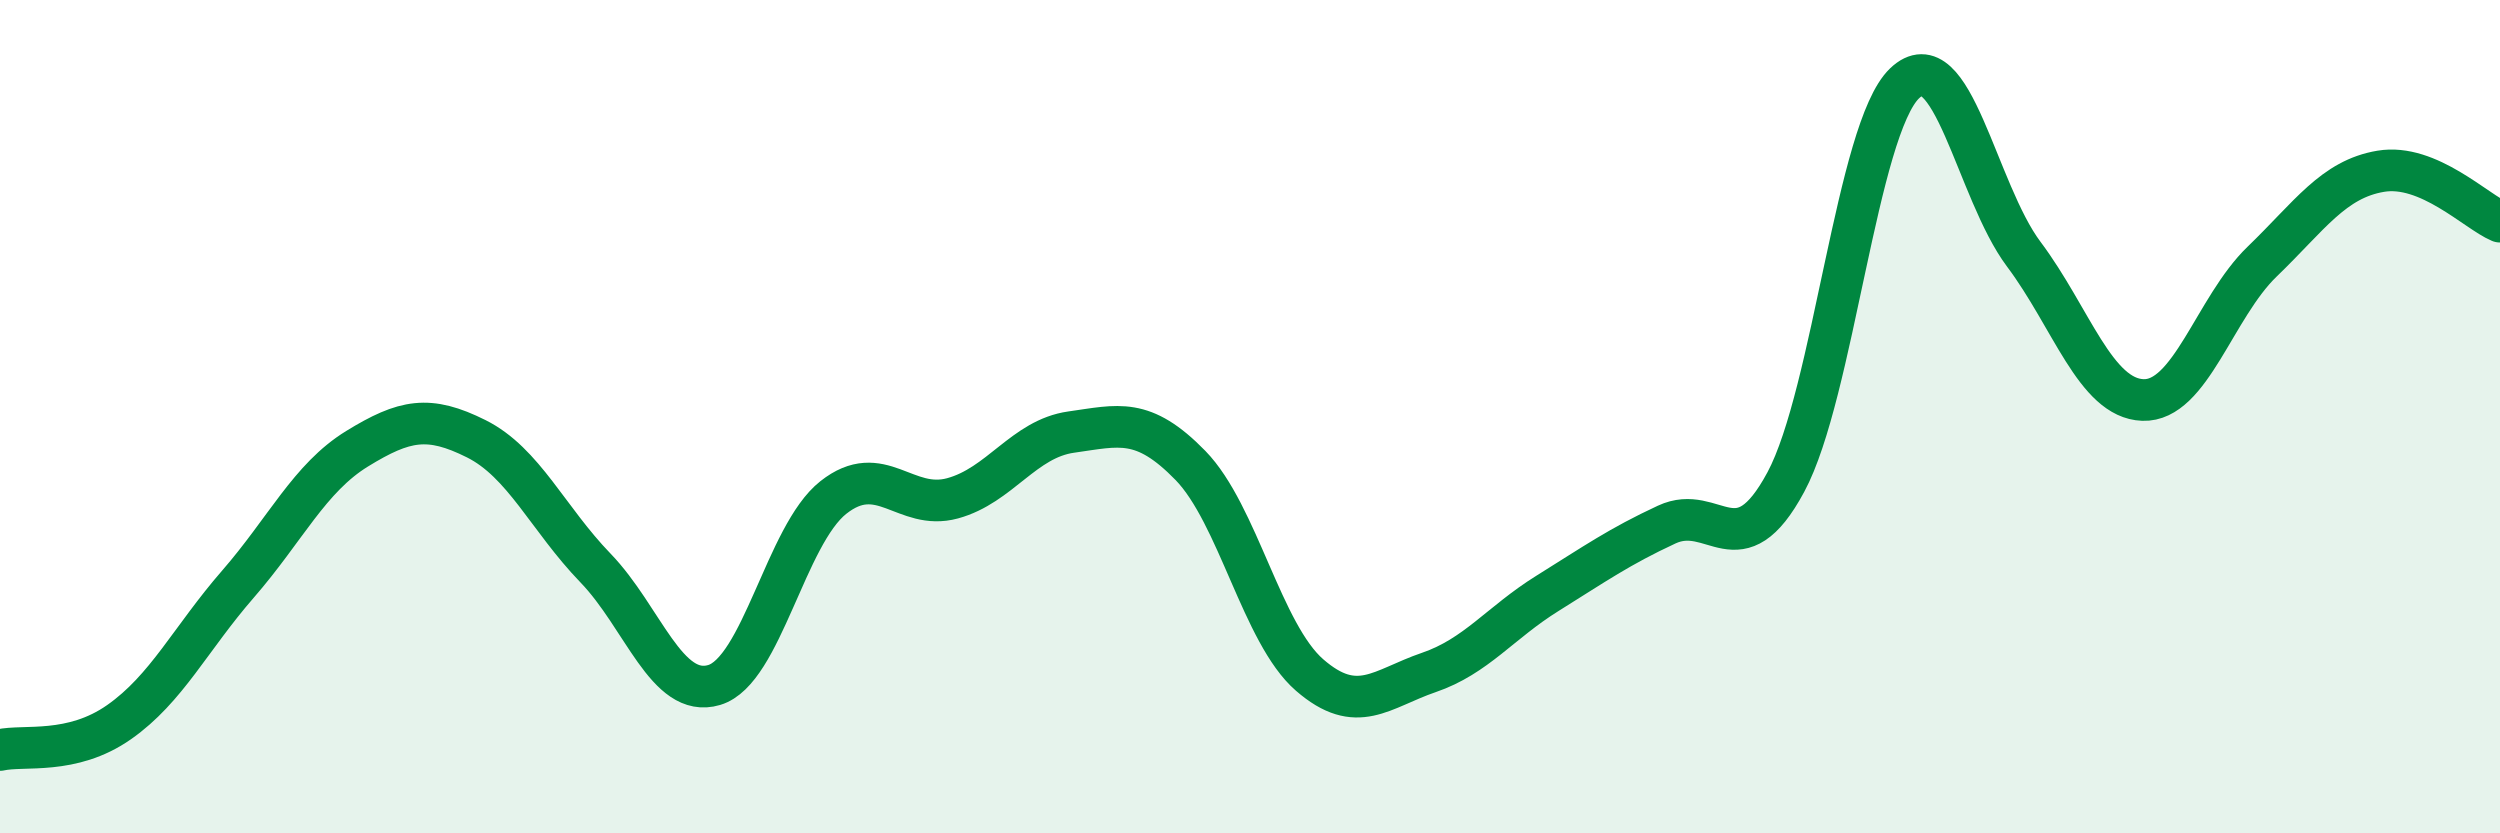
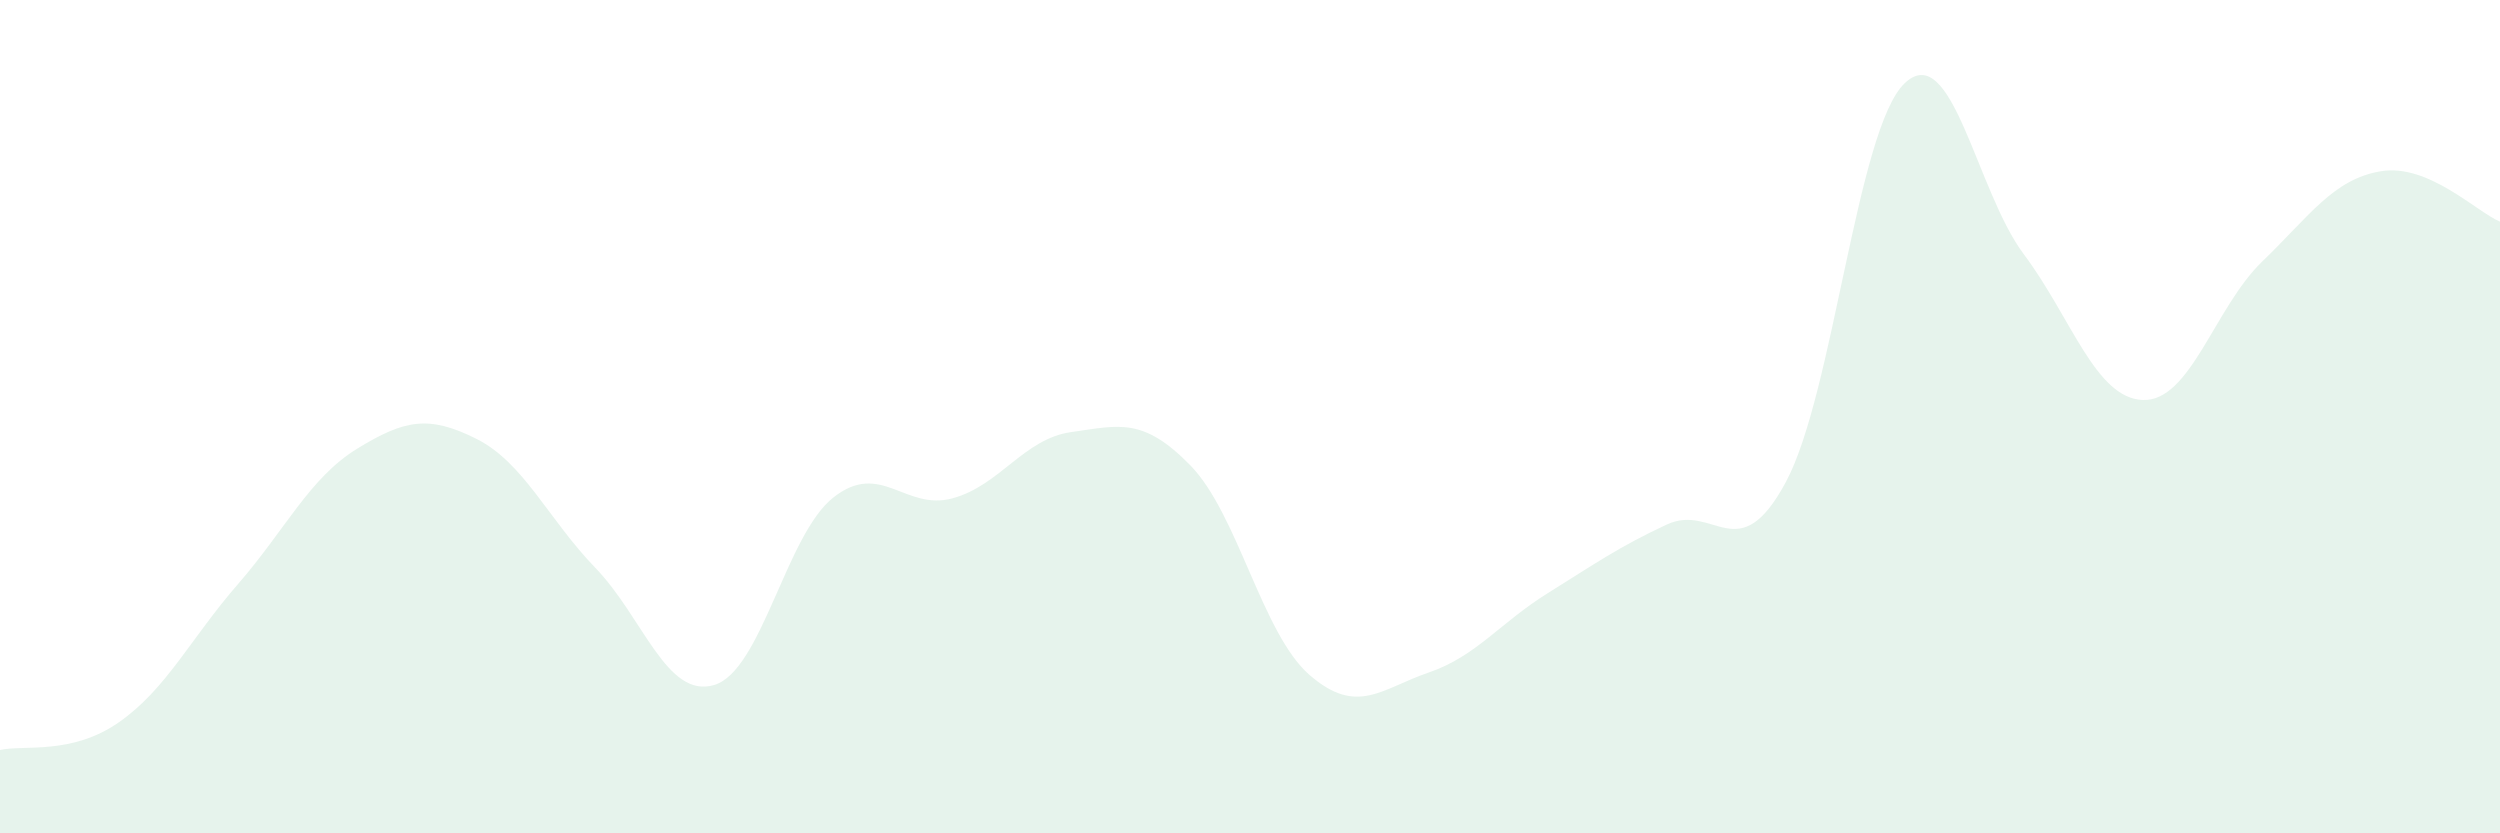
<svg xmlns="http://www.w3.org/2000/svg" width="60" height="20" viewBox="0 0 60 20">
  <path d="M 0,18 C 0.57,17.87 1.72,18.13 2.86,17.33 C 4,16.53 4.57,15.33 5.71,14.02 C 6.85,12.71 7.43,11.47 8.57,10.77 C 9.71,10.07 10.29,9.96 11.43,10.53 C 12.57,11.1 13.15,12.45 14.29,13.63 C 15.43,14.81 16,16.78 17.14,16.44 C 18.28,16.1 18.86,12.84 20,11.94 C 21.14,11.04 21.72,12.27 22.86,11.96 C 24,11.65 24.57,10.53 25.71,10.37 C 26.85,10.21 27.43,10 28.57,11.17 C 29.71,12.34 30.29,15.21 31.43,16.2 C 32.57,17.19 33.15,16.53 34.29,16.14 C 35.43,15.75 36,14.95 37.14,14.24 C 38.28,13.53 38.86,13.12 40,12.59 C 41.14,12.06 41.72,13.69 42.86,11.57 C 44,9.45 44.57,3.09 45.71,2 C 46.85,0.91 47.43,4.58 48.57,6.1 C 49.71,7.62 50.29,9.56 51.43,9.6 C 52.57,9.64 53.15,7.38 54.29,6.28 C 55.43,5.18 56,4.3 57.14,4.11 C 58.28,3.92 59.43,5.08 60,5.32L60 20L0 20Z" fill="#008740" opacity="0.1" stroke-linecap="round" stroke-linejoin="round" />
-   <path d="M 0,18 C 0.57,17.87 1.72,18.13 2.86,17.33 C 4,16.53 4.57,15.33 5.71,14.02 C 6.85,12.71 7.43,11.47 8.57,10.77 C 9.71,10.07 10.29,9.96 11.43,10.53 C 12.57,11.1 13.15,12.45 14.29,13.63 C 15.43,14.81 16,16.78 17.14,16.44 C 18.28,16.1 18.86,12.84 20,11.94 C 21.14,11.04 21.72,12.27 22.86,11.96 C 24,11.65 24.57,10.53 25.71,10.37 C 26.85,10.21 27.43,10 28.57,11.17 C 29.71,12.34 30.29,15.21 31.43,16.2 C 32.57,17.19 33.15,16.53 34.29,16.14 C 35.43,15.75 36,14.95 37.14,14.24 C 38.28,13.53 38.86,13.12 40,12.59 C 41.14,12.06 41.72,13.69 42.86,11.57 C 44,9.45 44.57,3.09 45.71,2 C 46.85,0.91 47.43,4.58 48.57,6.1 C 49.71,7.62 50.29,9.56 51.43,9.6 C 52.57,9.64 53.15,7.38 54.29,6.28 C 55.43,5.18 56,4.3 57.14,4.11 C 58.28,3.92 59.43,5.08 60,5.32" stroke="#008740" stroke-width="1" fill="none" stroke-linecap="round" stroke-linejoin="round" />
</svg>